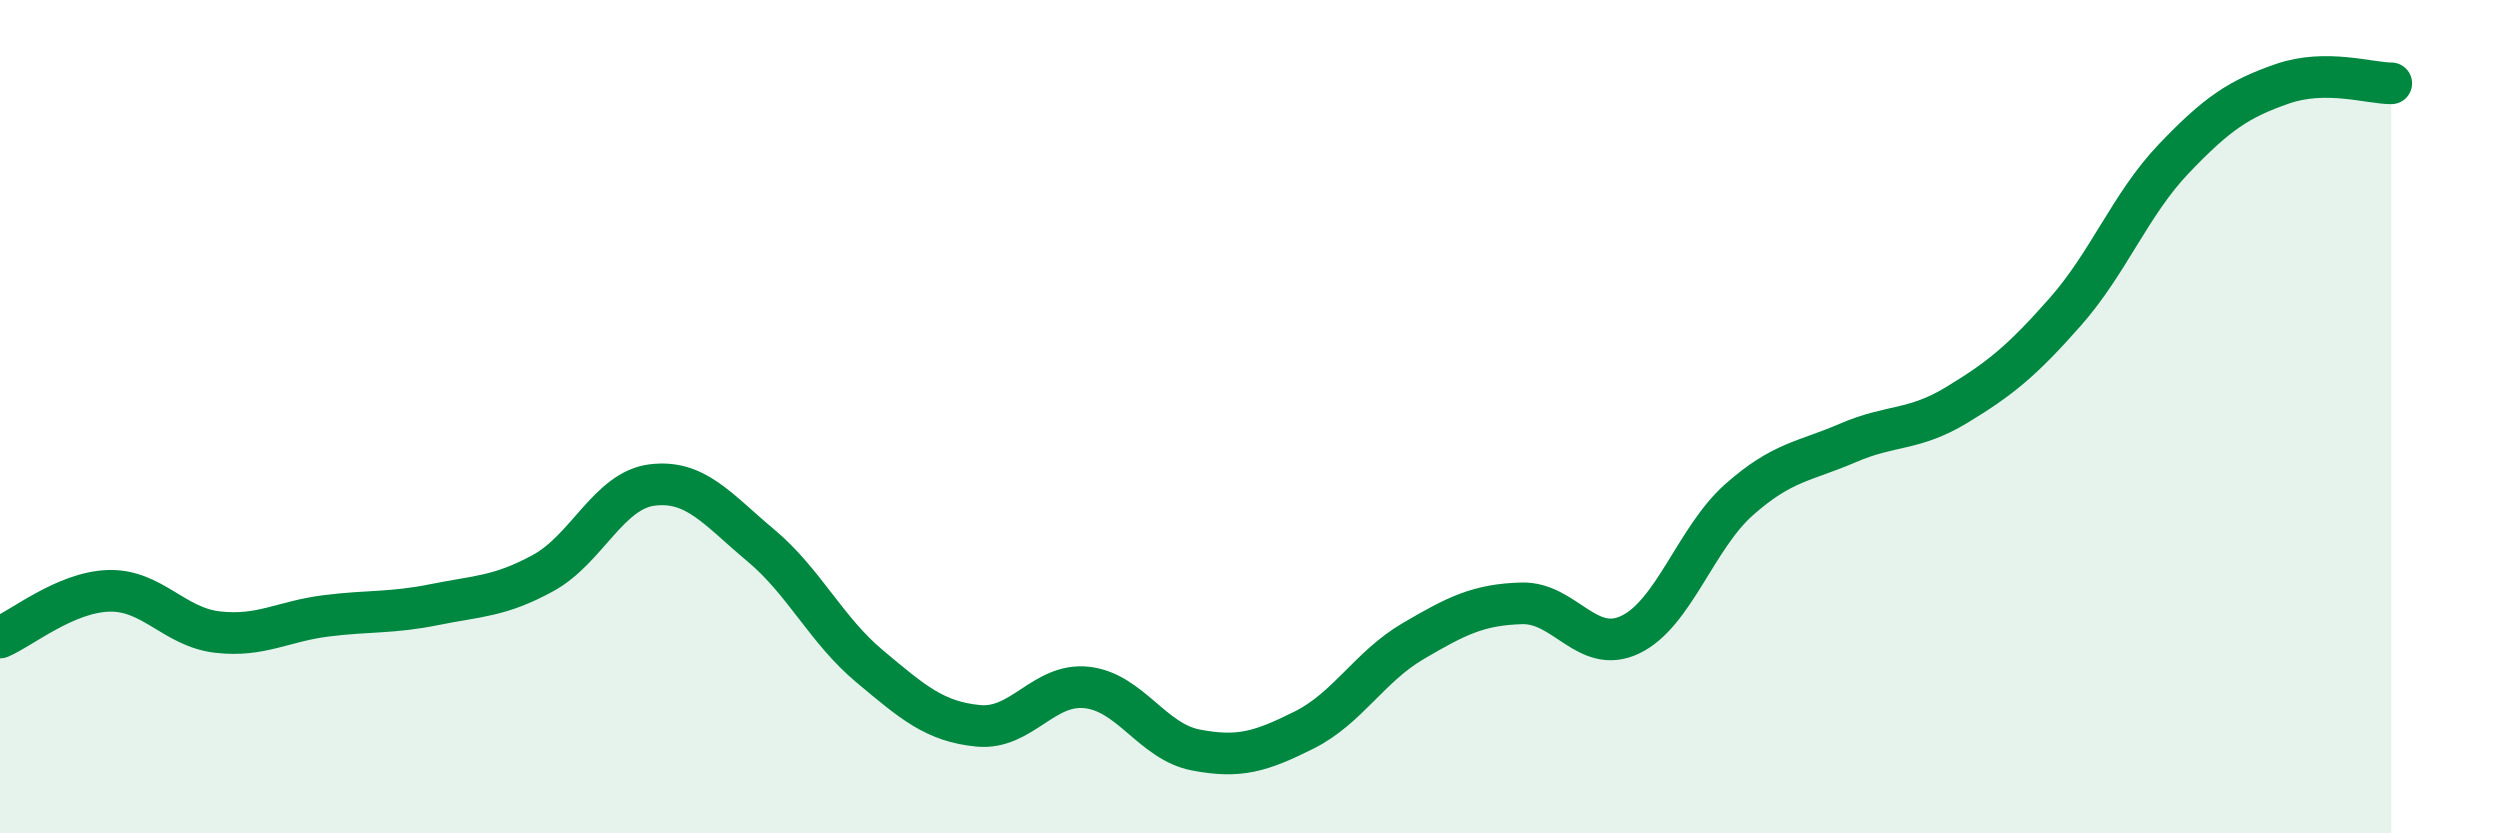
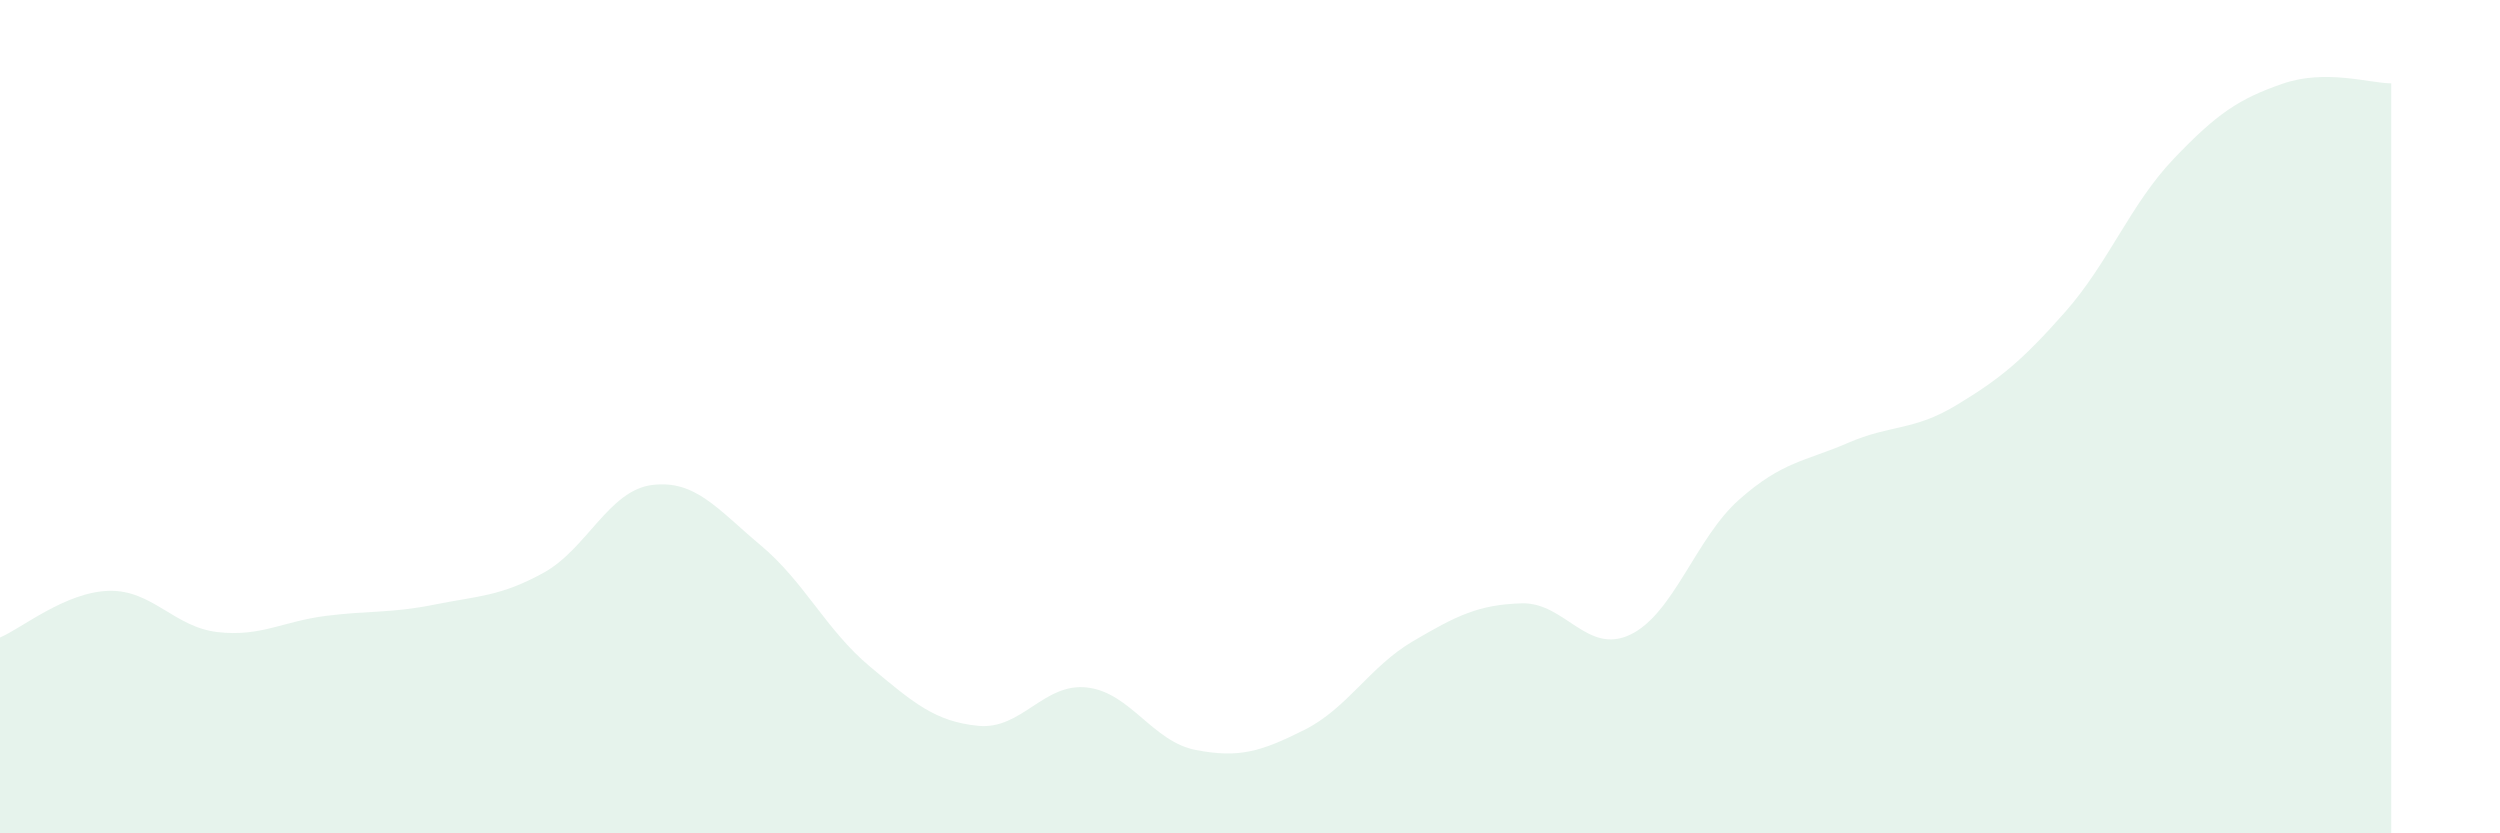
<svg xmlns="http://www.w3.org/2000/svg" width="60" height="20" viewBox="0 0 60 20">
  <path d="M 0,15.3 C 0.52,15.08 1.57,14.21 2.61,14.18 C 3.65,14.15 4.18,15.05 5.22,15.17 C 6.26,15.29 6.79,14.91 7.83,14.78 C 8.87,14.65 9.39,14.72 10.43,14.51 C 11.47,14.3 12,14.32 13.04,13.75 C 14.08,13.18 14.61,11.77 15.65,11.64 C 16.69,11.51 17.22,12.22 18.26,13.09 C 19.3,13.96 19.83,15.12 20.87,15.99 C 21.91,16.86 22.44,17.32 23.48,17.42 C 24.52,17.52 25.05,16.38 26.09,16.5 C 27.13,16.62 27.66,17.8 28.7,18 C 29.74,18.2 30.26,18.04 31.3,17.52 C 32.34,17 32.87,16 33.91,15.39 C 34.95,14.78 35.48,14.51 36.52,14.48 C 37.56,14.45 38.09,15.73 39.13,15.23 C 40.17,14.73 40.7,12.91 41.74,11.99 C 42.78,11.07 43.31,11.08 44.35,10.63 C 45.39,10.18 45.92,10.35 46.96,9.72 C 48,9.09 48.53,8.66 49.57,7.48 C 50.61,6.3 51.13,4.9 52.17,3.81 C 53.21,2.72 53.74,2.37 54.78,2.01 C 55.82,1.65 56.87,2 57.39,2L57.39 20L0 20Z" fill="#008740" opacity="0.1" stroke-linecap="round" stroke-linejoin="round" />
-   <path d="M 0,15.3 C 0.52,15.08 1.57,14.21 2.61,14.18 C 3.65,14.15 4.18,15.05 5.22,15.17 C 6.26,15.29 6.79,14.91 7.83,14.78 C 8.87,14.65 9.39,14.72 10.43,14.51 C 11.47,14.3 12,14.32 13.04,13.75 C 14.08,13.18 14.61,11.77 15.65,11.64 C 16.69,11.51 17.22,12.22 18.26,13.09 C 19.3,13.96 19.83,15.12 20.87,15.99 C 21.91,16.86 22.44,17.32 23.48,17.42 C 24.52,17.52 25.05,16.38 26.09,16.5 C 27.13,16.62 27.66,17.8 28.7,18 C 29.74,18.2 30.26,18.04 31.3,17.52 C 32.34,17 32.87,16 33.91,15.39 C 34.95,14.78 35.48,14.51 36.52,14.48 C 37.56,14.45 38.09,15.73 39.13,15.23 C 40.17,14.73 40.7,12.91 41.74,11.99 C 42.78,11.07 43.31,11.08 44.35,10.63 C 45.39,10.18 45.92,10.35 46.96,9.72 C 48,9.09 48.53,8.66 49.57,7.48 C 50.61,6.3 51.13,4.9 52.17,3.81 C 53.21,2.72 53.74,2.37 54.78,2.01 C 55.82,1.65 56.87,2 57.39,2" stroke="#008740" stroke-width="1" fill="none" stroke-linecap="round" stroke-linejoin="round" />
</svg>